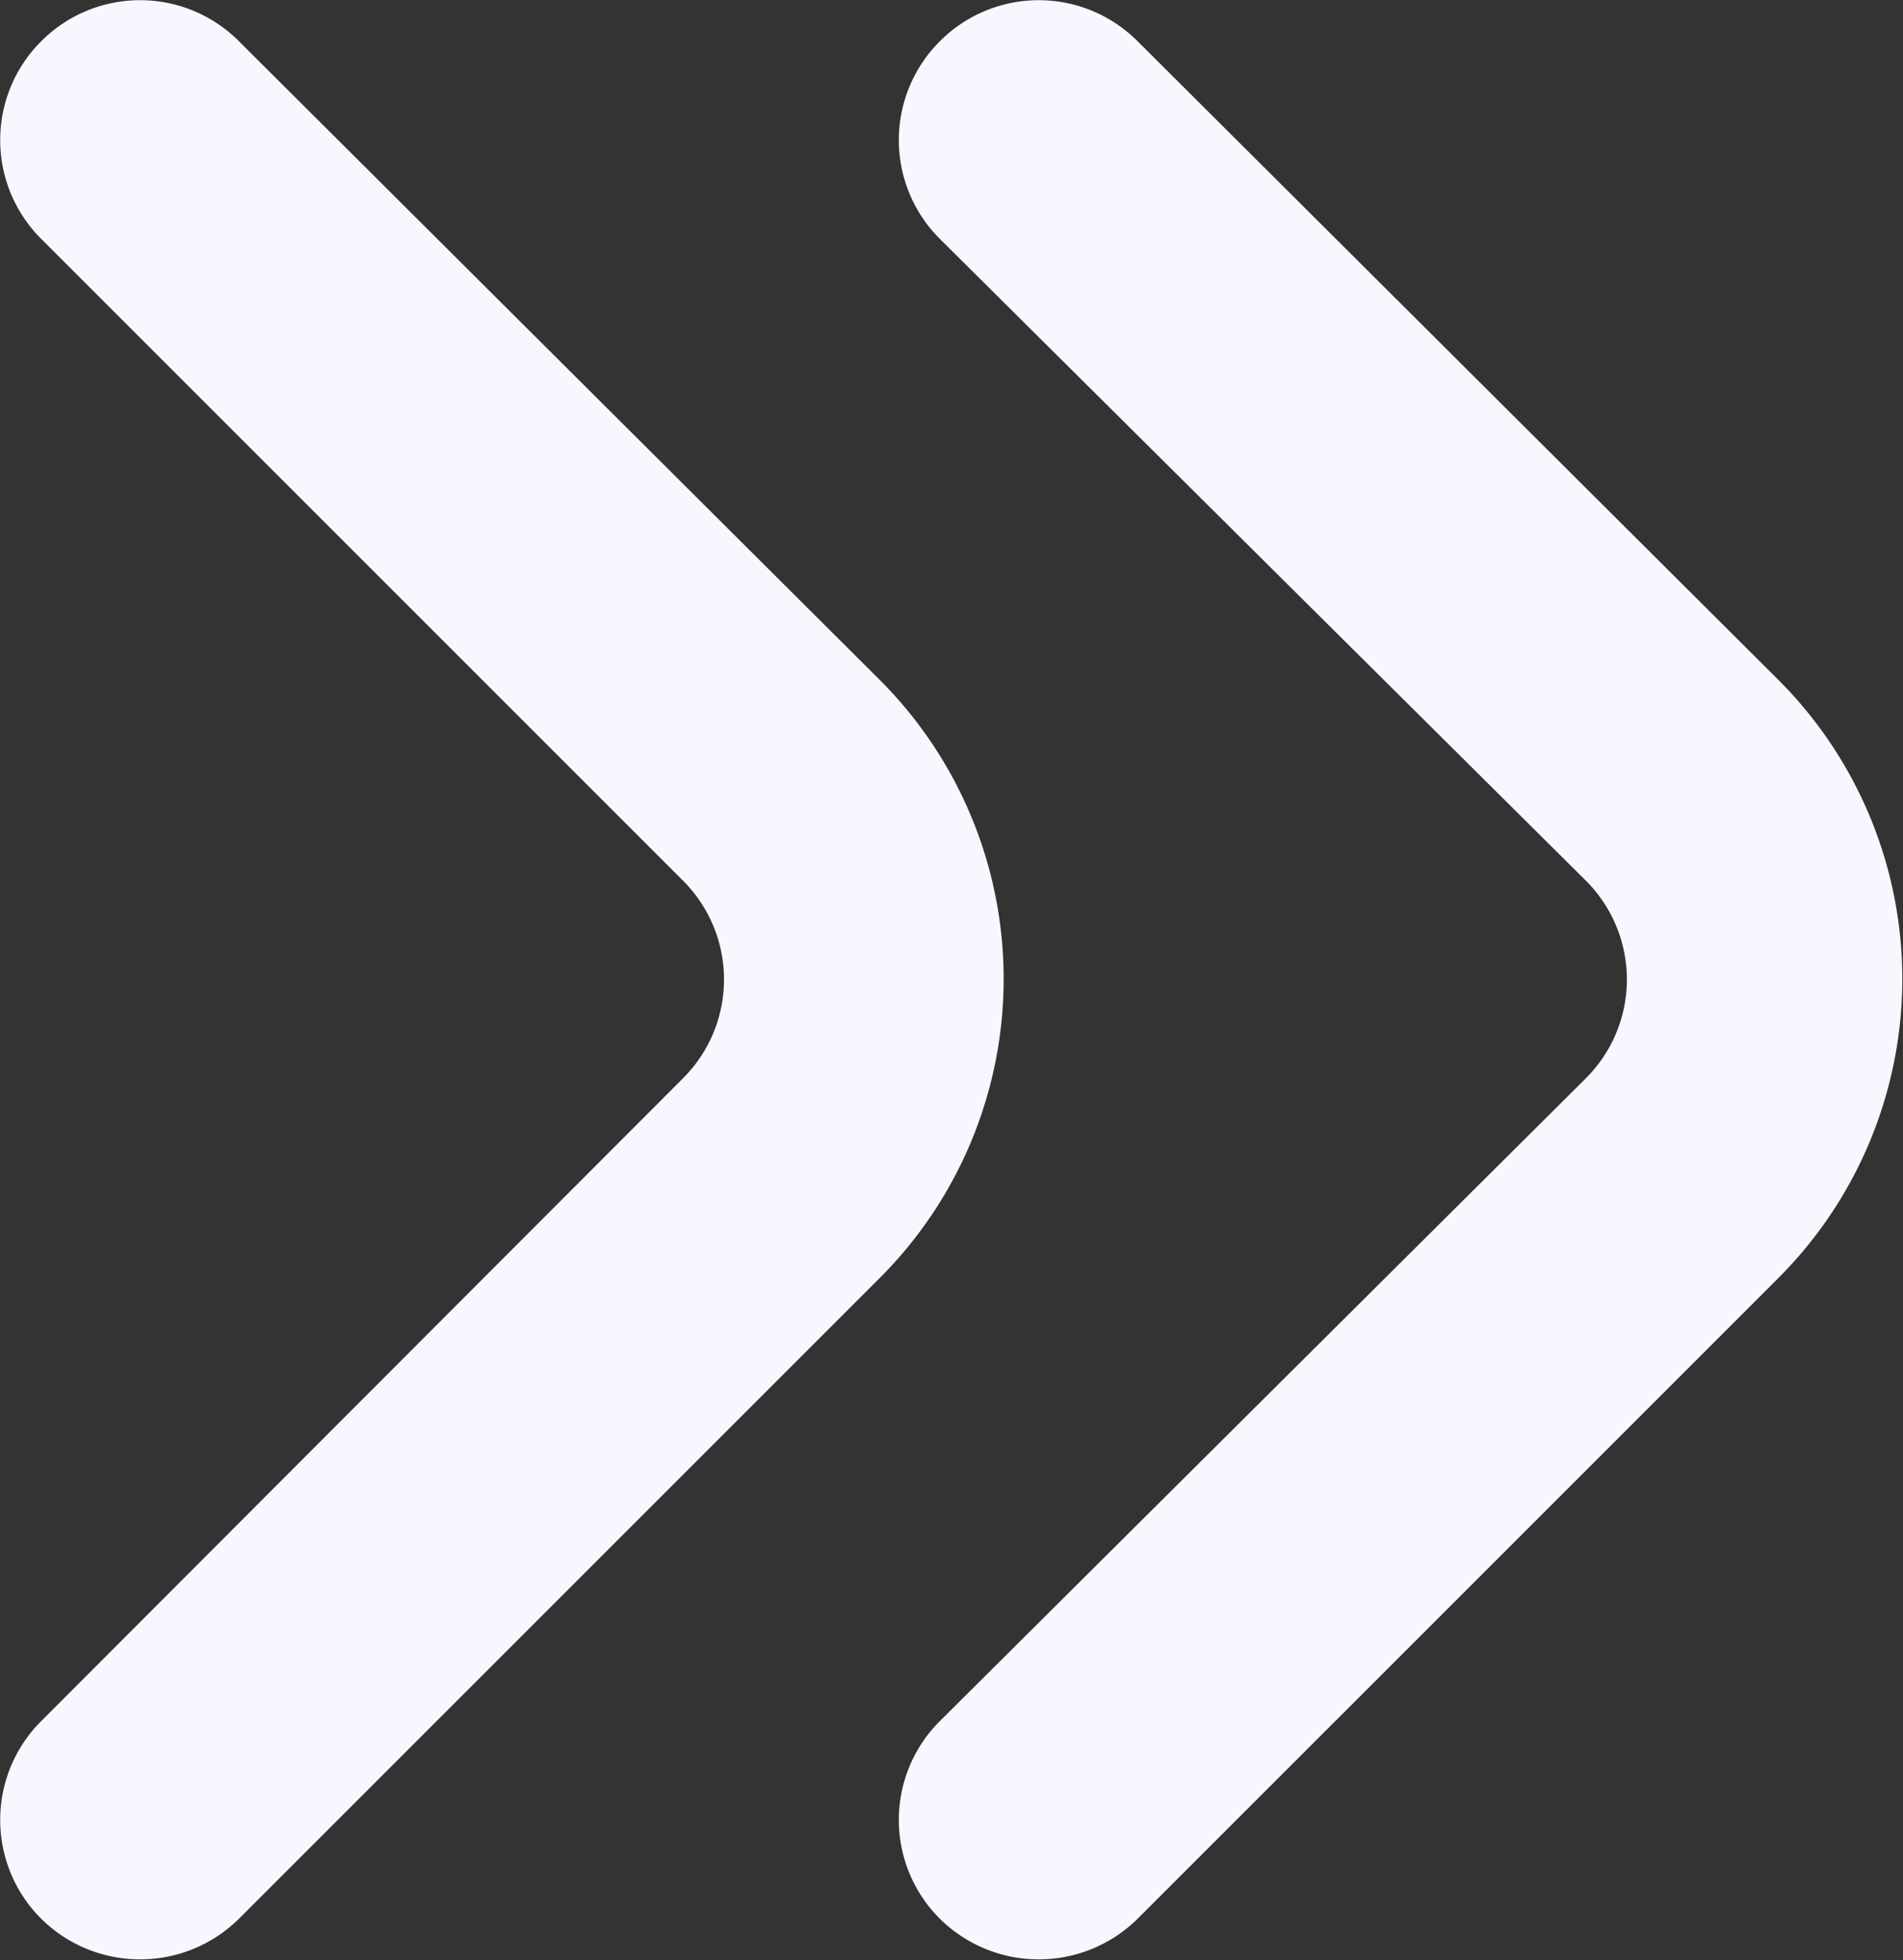
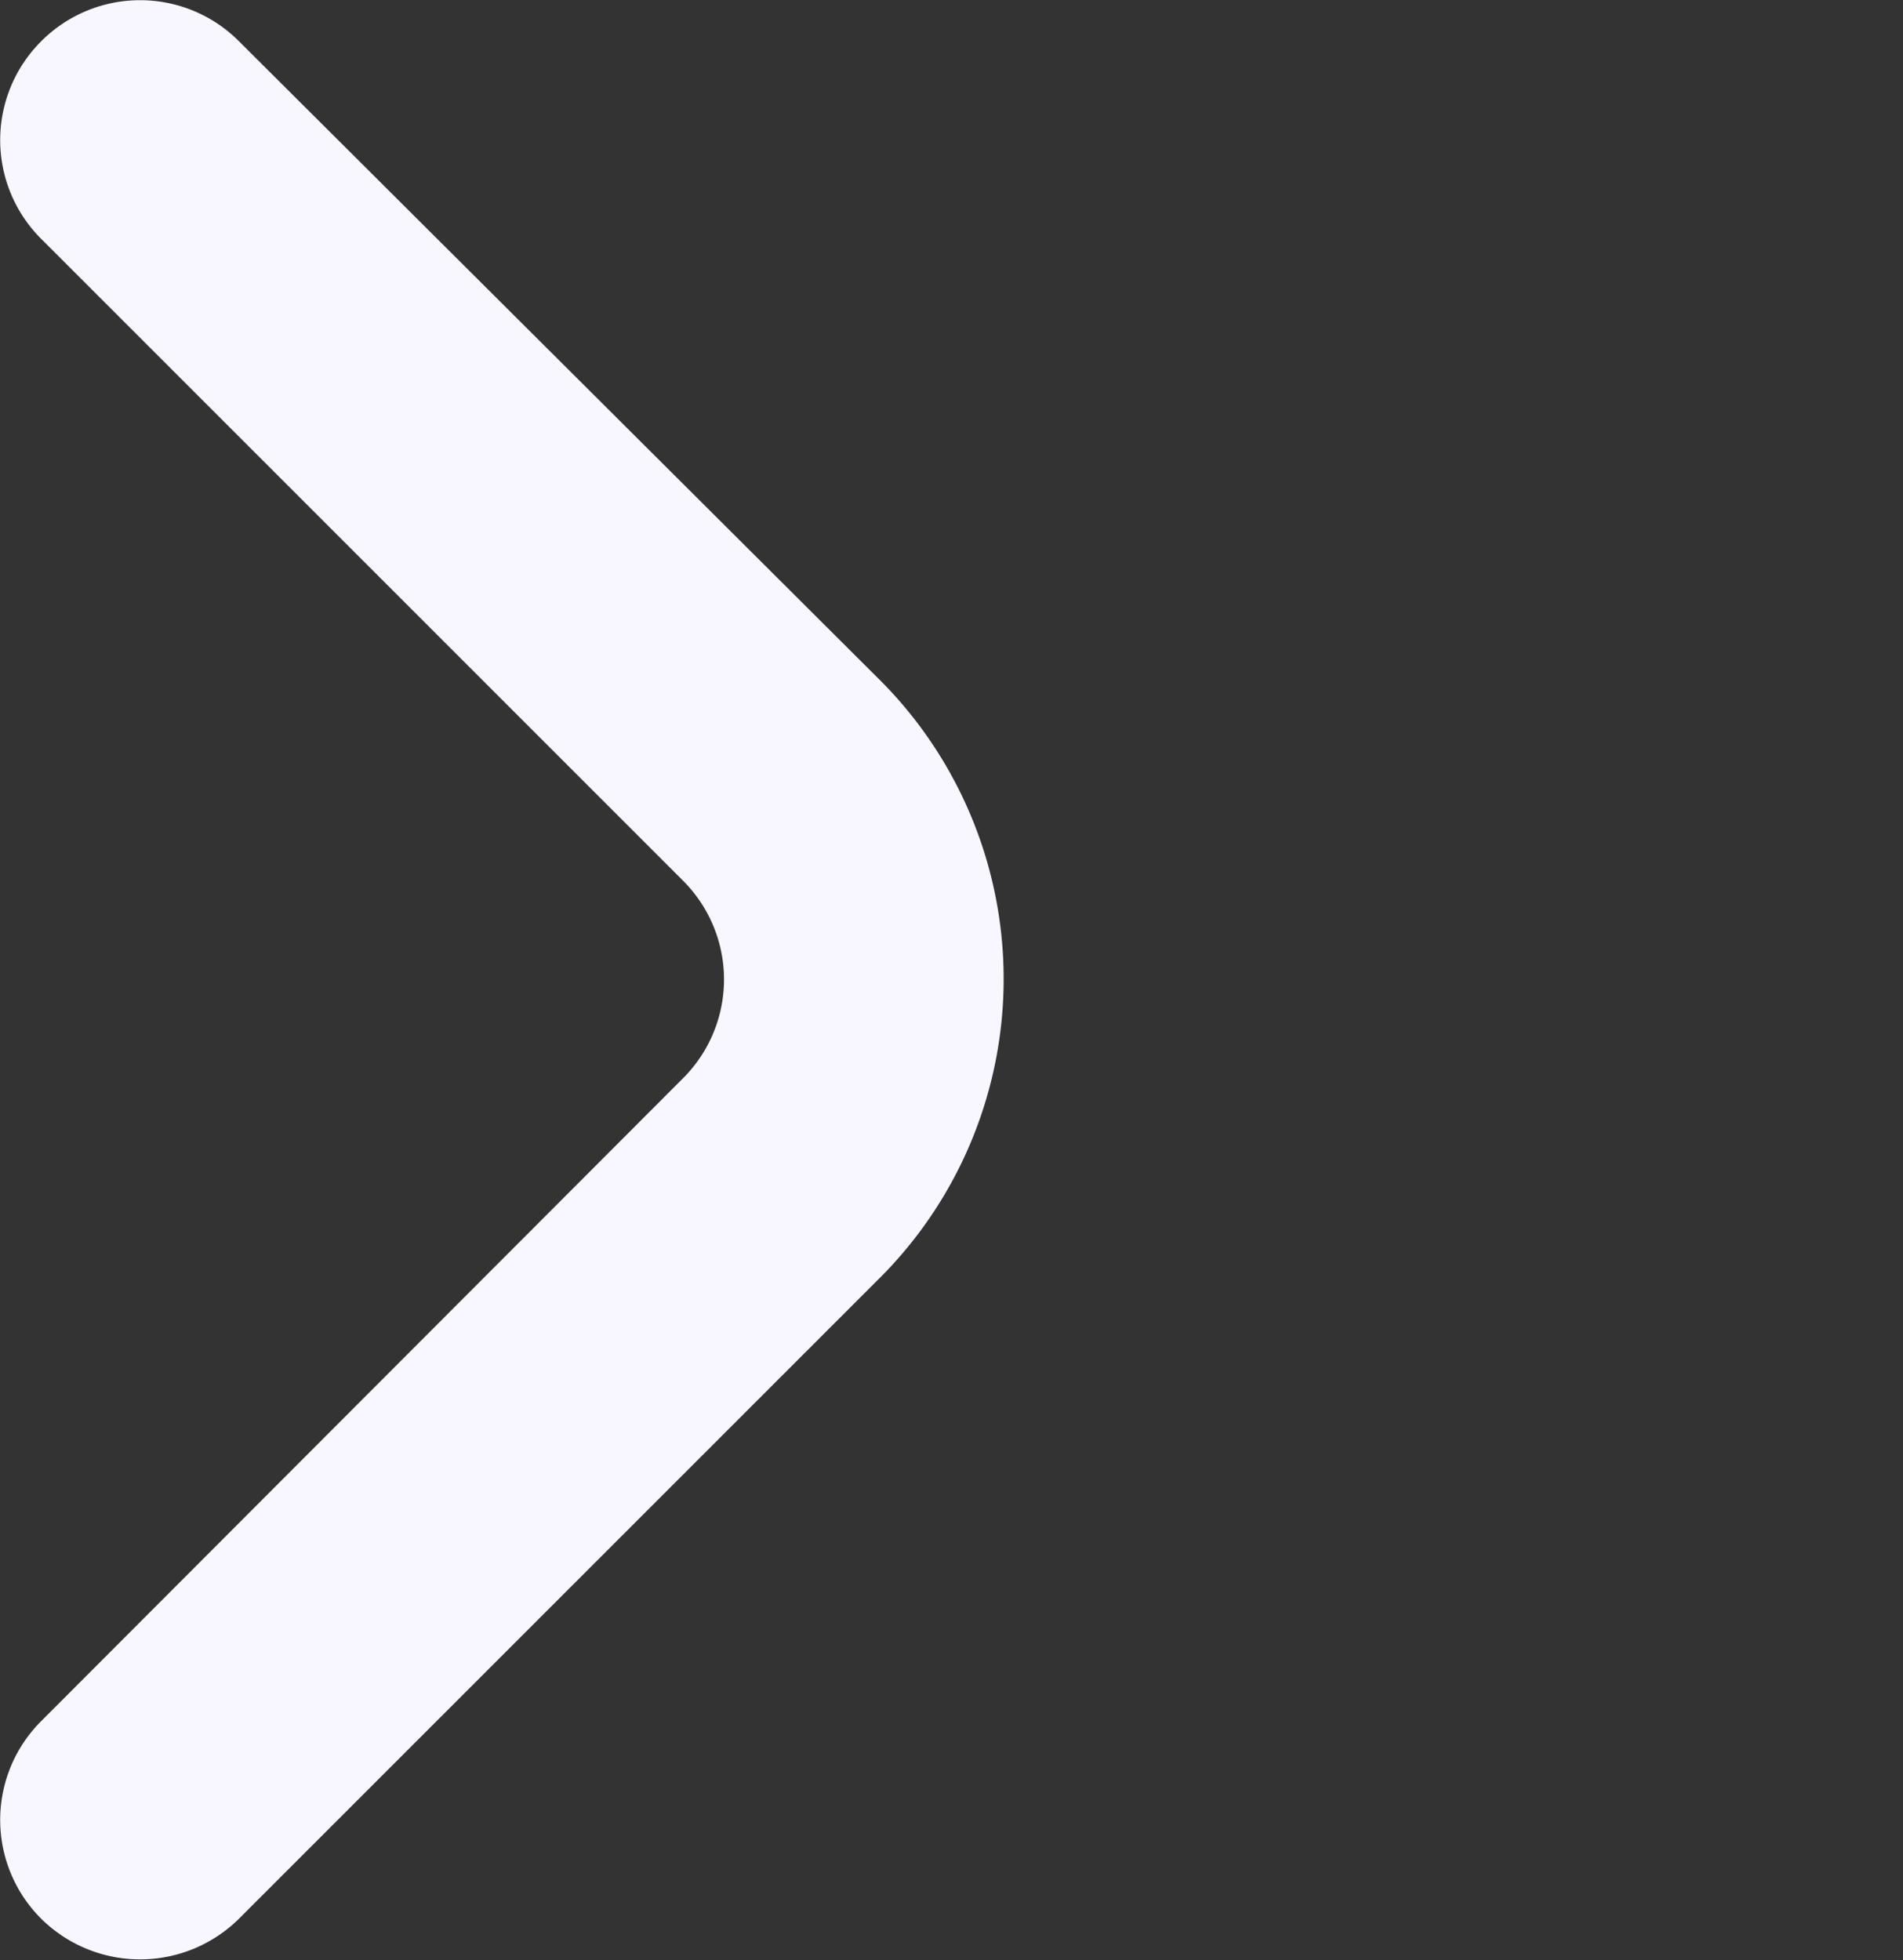
<svg xmlns="http://www.w3.org/2000/svg" fill="#f8f7ff" width="100%" height="100%" viewBox="0 0 18 18.54">
  <rect x="0" y="0" width="18" height="18.54" fill="#333333" stroke="none" />
  <title>arrow</title>
  <g data-name="Layer 2">
    <path class="cls-1" d="M.39.39a1.32,1.32,0,0,0,0,1.87h0L6.46,8.33a1.32,1.32,0,0,1,0,1.87h0L.39,16.28a1.32,1.32,0,0,0,0,1.87h0a1.33,1.33,0,0,0,1.87,0l6.08-6.08a4,4,0,0,0,0-5.62L2.26.39A1.32,1.32,0,0,0,.39.39Z" />
-     <path class="cls-1" d="m8.89 0.39a1.32 1.32 0 0 0 0 1.87l6.11 6.07a1.32 1.32 0 0 1 0 1.87l-6.11 6.08a1.32 1.32 0 0 0 0 1.87 1.33 1.33 0 0 0 1.87 0l6.08-6.08a4 4 0 0 0 0-5.62l-6.08-6.06a1.32 1.32 0 0 0-1.87 0z" data-name="down" />
  </g>
</svg>